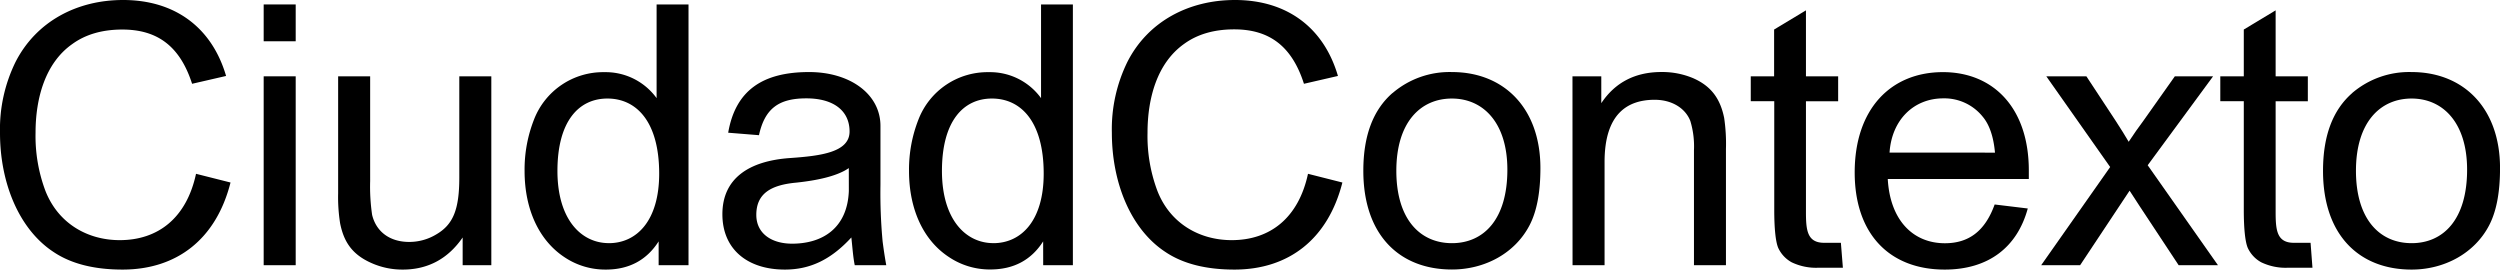
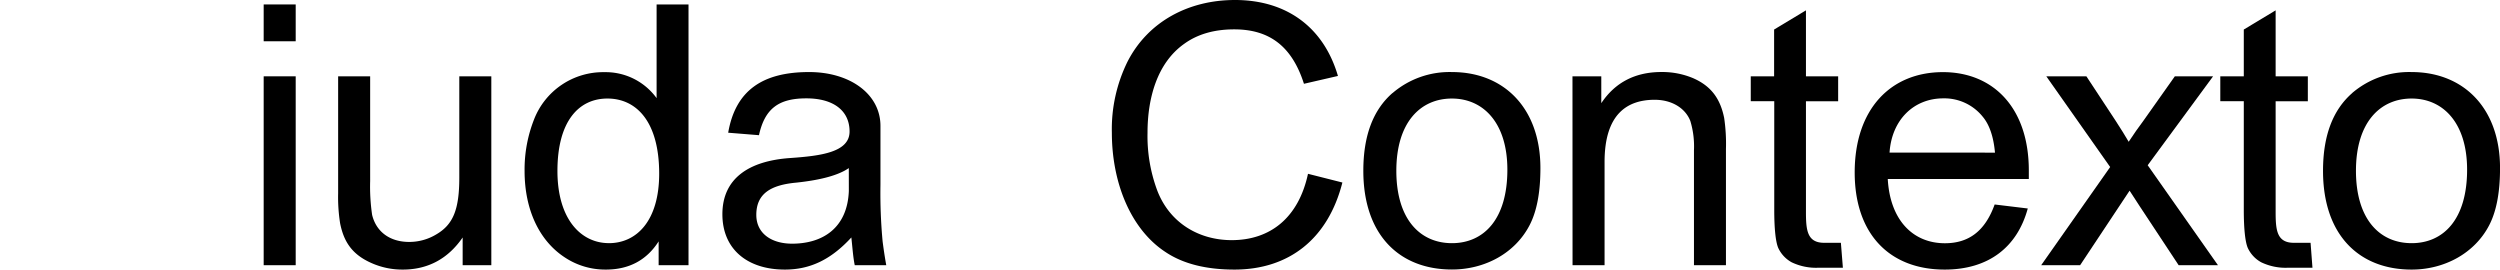
<svg xmlns="http://www.w3.org/2000/svg" viewBox="0 0 686.26 74.02">
  <title>ciudadcontextoRecurso 1logo</title>
  <g id="Capa_2" data-name="Capa 2">
    <g id="Capa_1-2" data-name="Capa 1">
-       <path d="M63.28,50.1C59.33,65.67,48.53,74,33.64,74c-7.71,0-14-1.56-18.8-4.74C5.18,63,0,50.15,0,36.47A41.88,41.88,0,0,1,4.3,16.94C10,5.86,21.14,0,33.79,0,48.09,0,58.2,7.62,62.06,20.85L52.73,23C49.41,12.65,43.16,8.11,33.59,8.11q-8.28,0-13.77,4C12.4,17.33,9.76,27,9.76,36.43a42.79,42.79,0,0,0,2.69,15.92C16,61.43,24.12,65.92,32.86,65.92c10.6,0,18.36-6.15,20.95-18.21Z" />
      <path d="M72.38,1.22h8.79V11.33H72.38Zm0,19.73h8.79V72.8H72.38Z" />
      <path d="M127,65.19C123,71,117.51,74,110.57,74A20.74,20.74,0,0,1,102,72.22c-5.32-2.34-7.62-5.81-8.64-10.94a46,46,0,0,1-.54-8.2V20.95h8.79V49.71a53.08,53.08,0,0,0,.54,9.28c1.12,4.64,4.88,7.42,10.16,7.42a14.3,14.3,0,0,0,7.42-2.05c4.64-2.69,6.35-6.79,6.35-15.62V20.95h8.79V72.8H127Z" />
      <path d="M180.8,66.26C177.53,71.39,172.7,74,166.3,74a20.09,20.09,0,0,1-11.38-3.42C148,66,144,57.52,144,46.92a37.44,37.44,0,0,1,2.59-14.11,20.33,20.33,0,0,1,19.34-13,17.27,17.27,0,0,1,14.31,7.13V1.22H189V72.8H180.8Zm-13.67.49c7.67,0,13.82-6.2,13.82-19.09,0-14.21-6.2-20.61-14.21-20.61-7.81,0-13.72,6.15-13.72,19.87,0,13.28,6.49,19.82,14.11,19.82" />
      <path d="M243.37,72.8h-8.74c-.44-2.2-.54-3.91-.93-7.62C228.13,71.24,222.42,74,215.44,74c-10.25,0-17.14-5.57-17.14-15.19,0-9.86,7.32-14.65,18.6-15.43,8.5-.59,16.31-1.61,16.31-7.28S228.86,27,221.34,27s-11.38,2.74-13,10.11l-8.45-.68c2-11.62,9.47-16.65,22.22-16.65,11.23,0,19.58,6.05,19.58,14.79l0,16.16a142.84,142.84,0,0,0,.59,15.53c.29,2.25.59,4.25,1,6.54M233,46.14c-3.08,2.15-8.45,3.37-14.5,4-6.79.64-10.89,2.93-10.89,8.84,0,5.13,4.2,7.91,9.82,7.91,8.4,0,15.18-4.3,15.58-14.45Z" />
-       <path d="M286.35,66.26c-3.27,5.13-8.11,7.71-14.5,7.71a20.09,20.09,0,0,1-11.38-3.42c-6.93-4.54-10.94-13-10.94-23.63a37.44,37.44,0,0,1,2.59-14.11,20.33,20.33,0,0,1,19.34-13,17.27,17.27,0,0,1,14.31,7.13V1.22h8.74V72.8h-8.15Zm-13.67.49c7.67,0,13.82-6.2,13.82-19.09,0-14.21-6.2-20.61-14.21-20.61-7.81,0-13.72,6.15-13.72,19.87,0,13.28,6.49,19.82,14.11,19.82" />
      <path d="M368.49,50.1C364.53,65.67,353.74,74,338.85,74c-7.71,0-14-1.56-18.8-4.74-9.67-6.25-14.84-19.14-14.84-32.81a41.88,41.88,0,0,1,4.3-19.53C315.17,5.86,326.35,0,339,0c14.31,0,24.41,7.62,28.27,20.85L357.94,23c-3.32-10.4-9.57-14.94-19.14-14.94q-8.28,0-13.77,4C317.61,17.33,315,27,315,36.43a42.79,42.79,0,0,0,2.69,15.92c3.52,9.08,11.67,13.57,20.41,13.57,10.6,0,18.36-6.15,20.95-18.21Z" />
      <path d="M382.27,25.54a24.05,24.05,0,0,1,16.31-5.76c14.26,0,24.27,9.91,24.27,26.37,0,6.69-1,11.91-3,15.72-4,7.67-12.26,12.11-21.29,12.11-14.5,0-24.32-9.57-24.32-27.1,0-9.62,2.68-16.7,8-21.34m16.31,41.21c8.74,0,15.23-6.54,15.23-20.17,0-12.84-6.59-19.53-15.23-19.53S383.3,33.59,383.3,46.88s6.49,19.87,15.28,19.87" />
      <path d="M431.65,20.95h7.91v7.37c3.81-5.71,9.33-8.55,16.5-8.55a21.82,21.82,0,0,1,8.64,1.66c5.22,2.25,7.57,5.91,8.59,10.94a48.58,48.58,0,0,1,.49,8.54V72.8H465V41.26a24,24,0,0,0-1-8.06c-1.37-3.52-5.08-5.81-9.77-5.81-7.47,0-13.77,3.81-13.77,17.09V72.8h-8.79Z" />
      <path d="M505.88,73.49c-2.44,0-4.69,0-6.64,0A15.45,15.45,0,0,1,491.82,72a8.61,8.61,0,0,1-3.71-4c-.68-1.66-1.07-5.13-1.07-10.4V27.78h-6.45V20.95H487V8.11l8.74-5.27V20.95h8.84v6.84h-8.84V58.11c0,5,.29,8.54,5,8.54h4.59Z" />
      <path d="M556.63,57.23C553.75,67.82,545.89,74,533.83,74c-15.19,0-24.71-9.81-24.71-26.66,0-17.43,9.91-27.54,24.22-27.54,13.87,0,23.58,9.86,23.58,27,0,.54,0,1.32,0,2.34H518.2c.63,11.38,7,17.63,15.67,17.63,6.45,0,11-3.22,13.67-10.64Zm-9-15.33c-.39-4.35-1.51-7.62-3.32-9.81A13.52,13.52,0,0,0,533.44,27c-8.06,0-14.16,5.86-14.75,14.89Z" />
      <path d="M579.25,45.85l-17.53-24.9h11l8,12.16c1.51,2.29,2.69,4.25,3.61,5.81q2.12-3.22,4-5.71L597,20.95h10.5L589.55,45.36,608.84,72.8H598.05L587.41,56.69l-2.83-4.35L571,72.8H560.31Z" />
      <path d="M634.78,73.49c-2.44,0-4.69,0-6.64,0A15.45,15.45,0,0,1,620.72,72,8.61,8.61,0,0,1,617,68c-.68-1.66-1.07-5.13-1.07-10.4V27.78h-6.45V20.95h6.45V8.11l8.74-5.27V20.95h8.84v6.84h-8.84V58.11c0,5,.29,8.54,5,8.54h4.59Z" />
      <path d="M645.68,25.54A24.05,24.05,0,0,1,662,19.78c14.26,0,24.27,9.91,24.27,26.37,0,6.69-1,11.91-3,15.72C679.28,69.53,671,74,662,74c-14.5,0-24.32-9.57-24.32-27.1,0-9.62,2.68-16.7,8-21.34M662,66.75c8.74,0,15.23-6.54,15.23-20.17,0-12.84-6.59-19.53-15.23-19.53s-15.28,6.54-15.28,19.82S653.2,66.75,662,66.75" />
    </g>
  </g>
</svg>